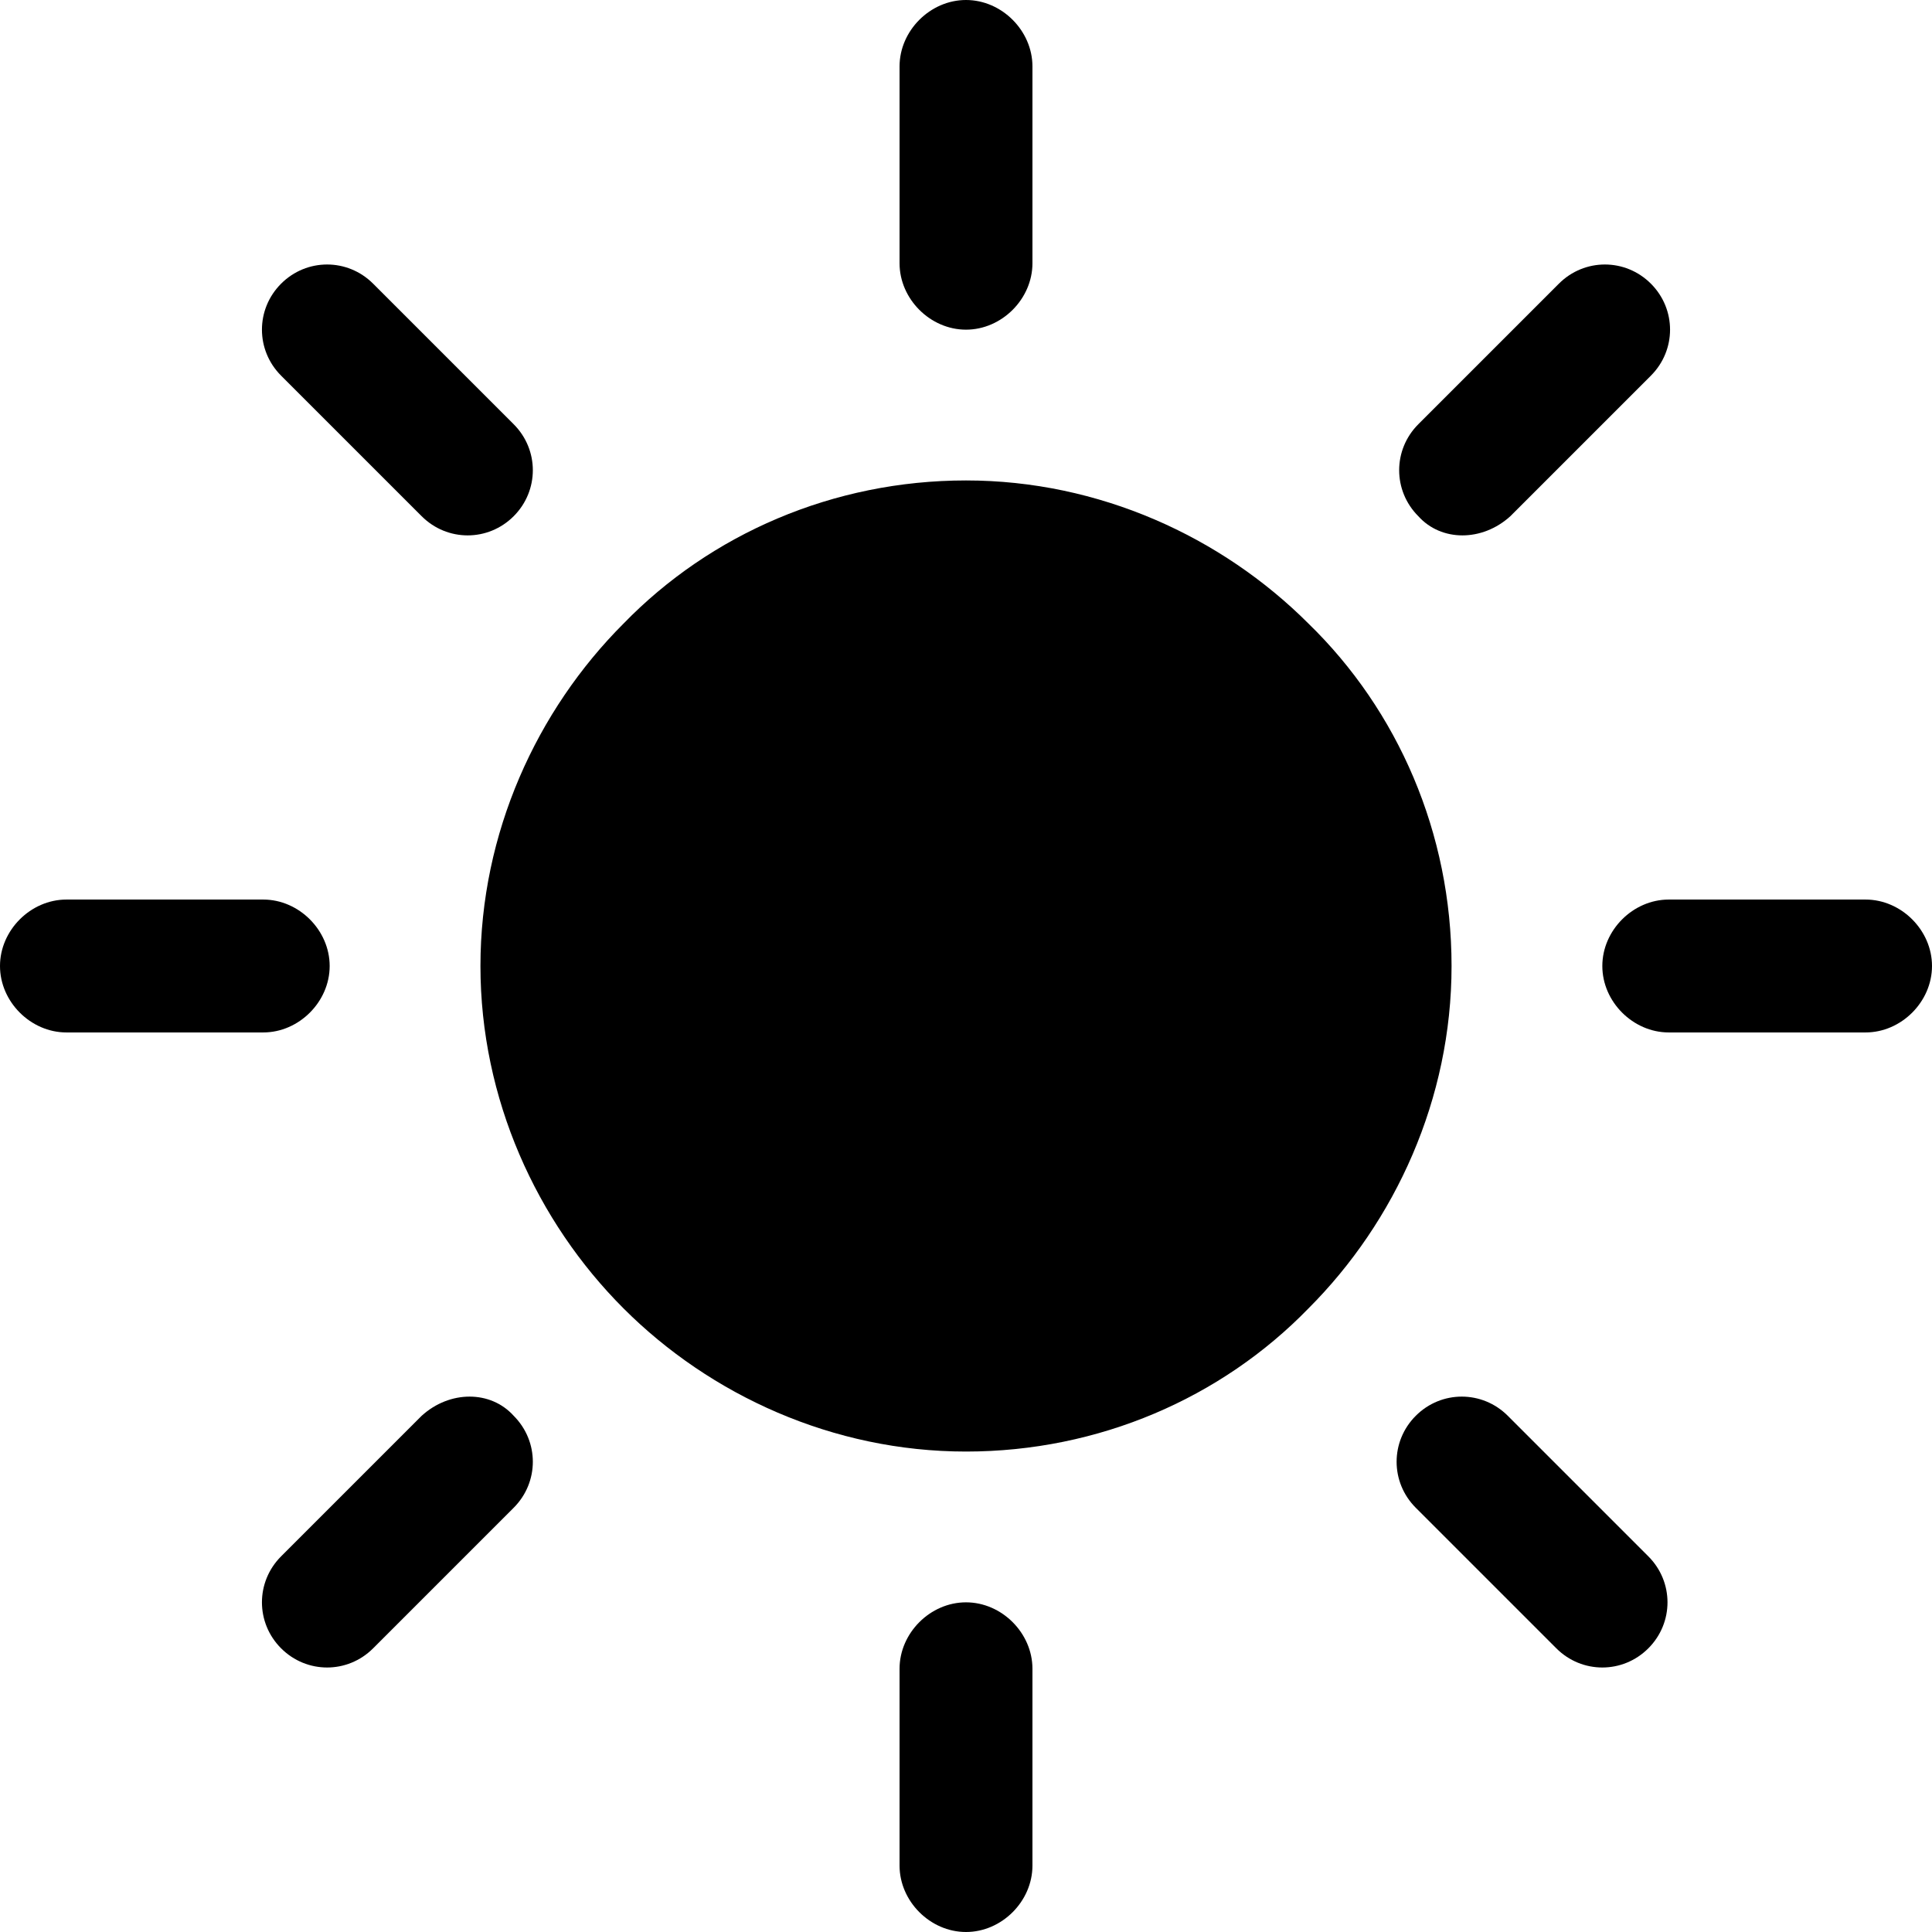
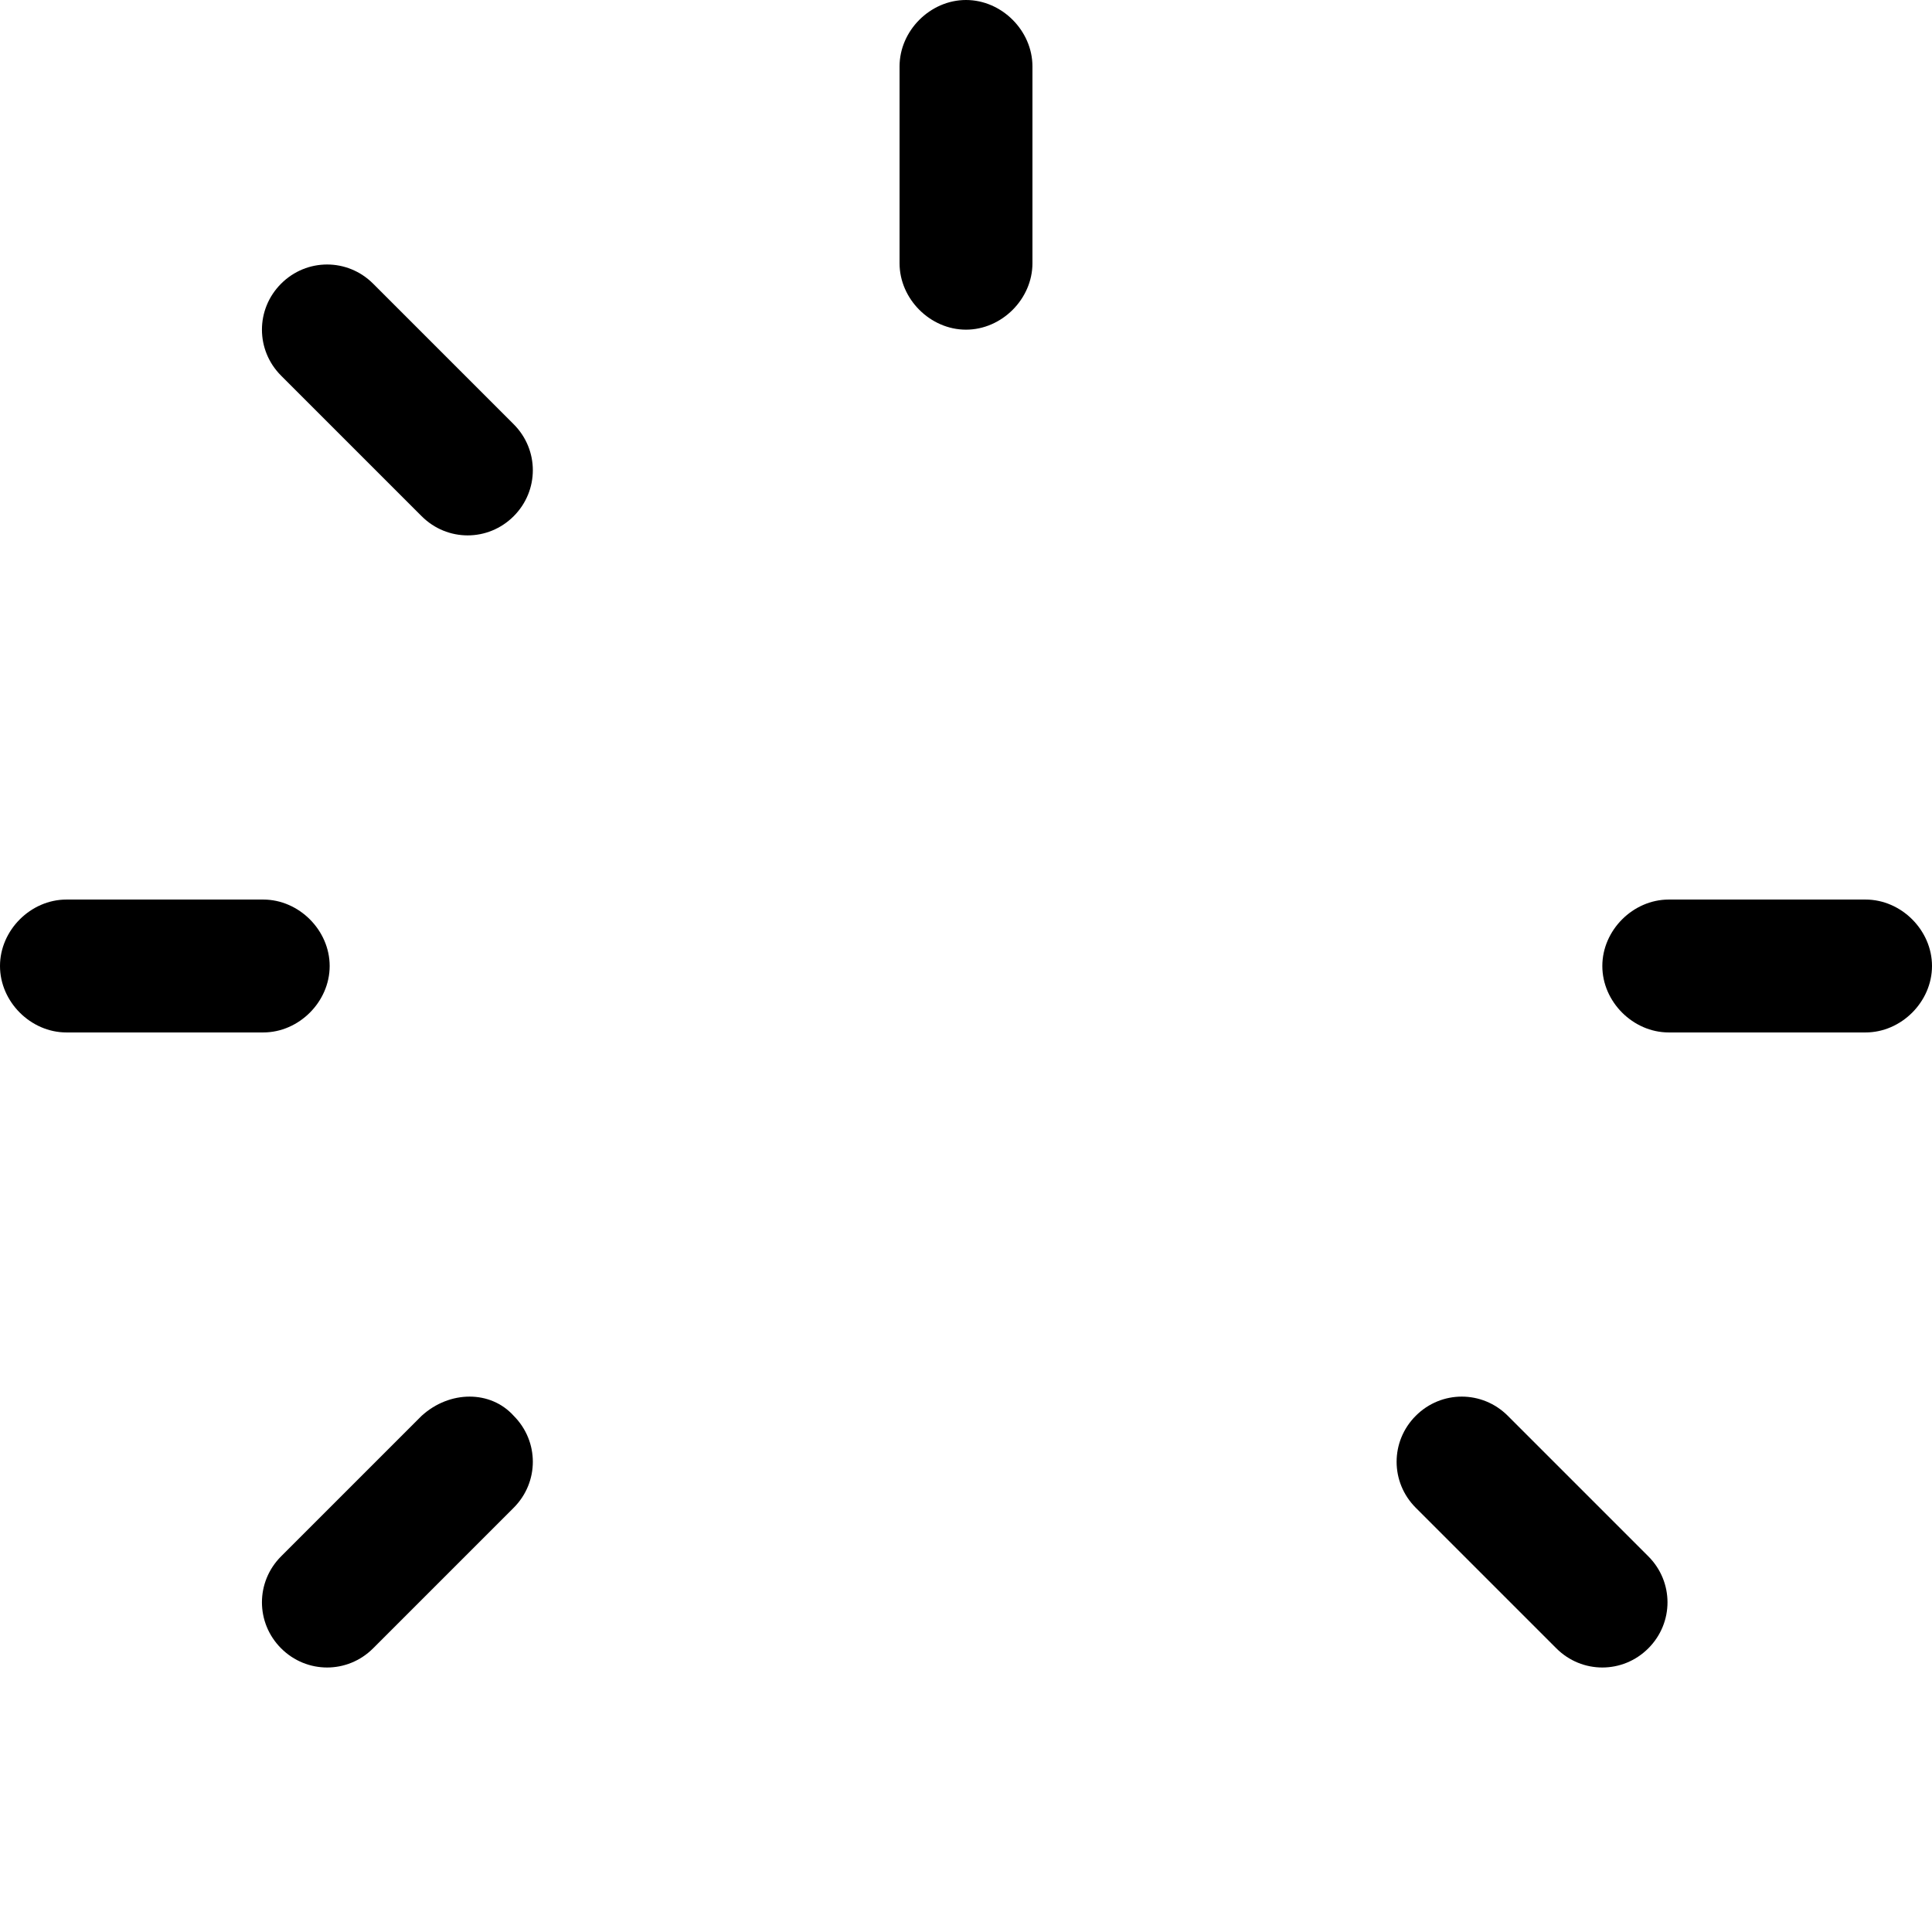
<svg xmlns="http://www.w3.org/2000/svg" version="1.1" id="Capa_1" x="0px" y="0px" viewBox="0 0 302.4 302.4" style="enable-background:new 0 0 302.4 302.4;" xml:space="preserve">
  <g>
    <g>
      <g>
-         <path d="M204.8,97.6C191.2,84,172,75.2,151.2,75.2s-40,8.4-53.6,22.4c-13.6,13.6-22.4,32.8-22.4,53.6s8.8,40,22.4,53.6     c13.6,13.6,32.8,22.4,53.6,22.4s40-8.4,53.6-22.4c13.6-13.6,22.4-32.8,22.4-53.6S218.8,111.2,204.8,97.6z" />
        <path d="M151.2,51.6c5.6,0,10.4-4.8,10.4-10.4V10.4c0-5.6-4.8-10.4-10.4-10.4c-5.6,0-10.4,4.8-10.4,10.4v30.8     C140.8,46.8,145.6,51.6,151.2,51.6z" />
-         <path d="M236.4,80.8l22-22c4-4,4-10.4,0-14.4s-10.4-4-14.4,0l-22,22c-4,4-4,10.4,0,14.4C225.6,84.8,232,84.8,236.4,80.8z" />
        <path d="M292,140.8h-30.8c-5.6,0-10.4,4.8-10.4,10.4c0,5.6,4.8,10.4,10.4,10.4H292c5.6,0,10.4-4.8,10.4-10.4     C302.4,145.6,297.6,140.8,292,140.8z" />
        <path d="M236,221.6c-4-4-10.4-4-14.4,0s-4,10.4,0,14.4l22,22c4,4,10.4,4,14.4,0s4-10.4,0-14.4L236,221.6z" />
-         <path d="M151.2,250.8c-5.6,0-10.4,4.8-10.4,10.4V292c0,5.6,4.8,10.4,10.4,10.4c5.6,0,10.4-4.8,10.4-10.4v-30.8     C161.6,255.6,156.8,250.8,151.2,250.8z" />
        <path d="M66,221.6l-22,22c-4,4-4,10.4,0,14.4s10.4,4,14.4,0l22-22c4-4,4-10.4,0-14.4C76.8,217.6,70.4,217.6,66,221.6z" />
        <path d="M51.6,151.2c0-5.6-4.8-10.4-10.4-10.4H10.4c-5.6,0-10.4,4.8-10.4,10.4s4.8,10.4,10.4,10.4h30.8     C46.8,161.6,51.6,156.8,51.6,151.2z" />
        <path d="M66,80.8c4,4,10.4,4,14.4,0s4-10.4,0-14.4l-22-22c-4-4-10.4-4-14.4,0s-4,10.4,0,14.4L66,80.8z" />
      </g>
    </g>
  </g>
  <g>
</g>
  <g>
</g>
  <g>
</g>
  <g>
</g>
  <g>
</g>
  <g>
</g>
  <g>
</g>
  <g>
</g>
  <g>
</g>
  <g>
</g>
  <g>
</g>
  <g>
</g>
  <g>
</g>
  <g>
</g>
  <g>
</g>
</svg>